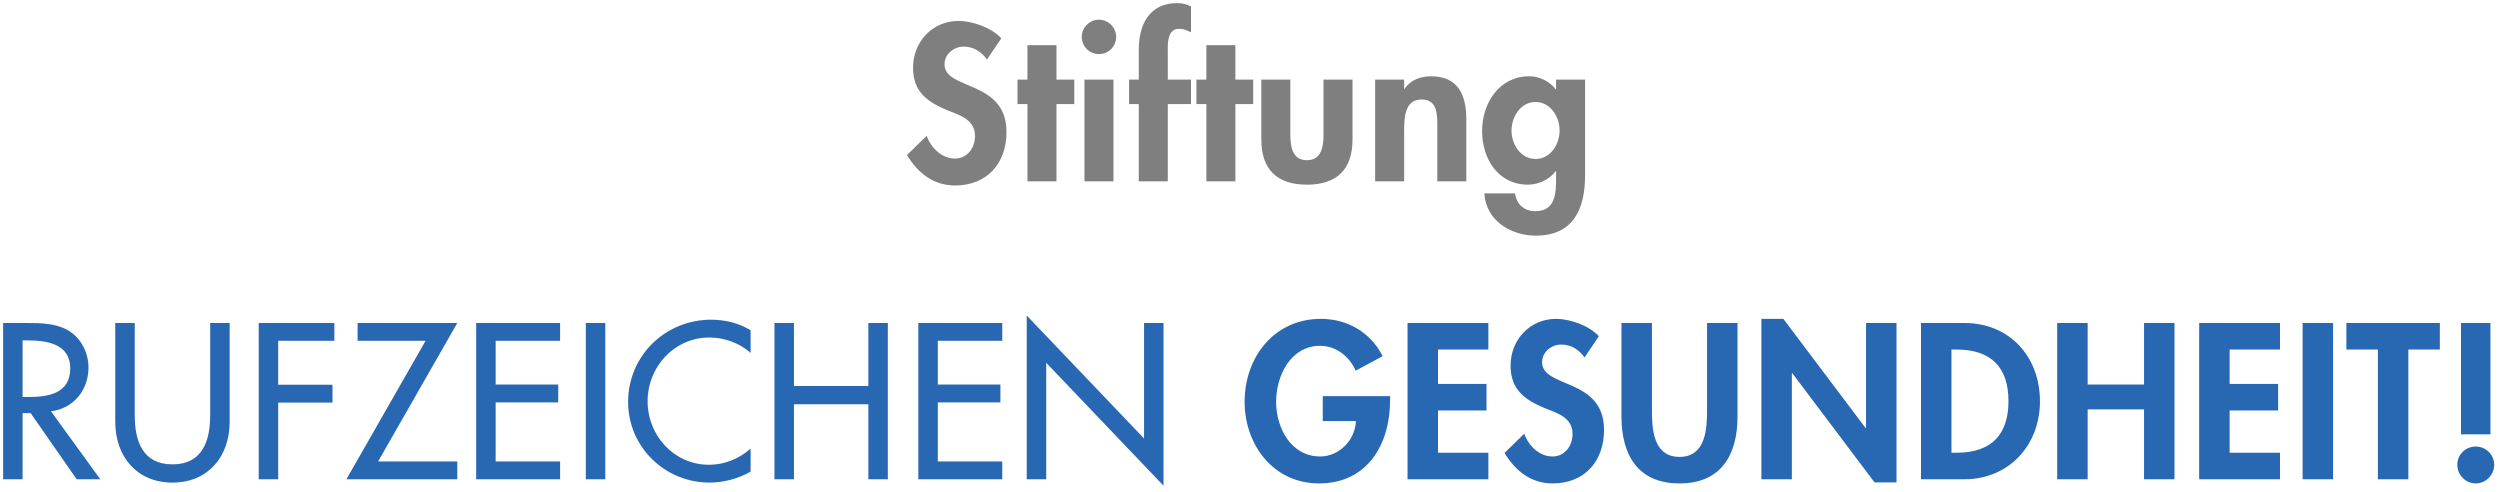
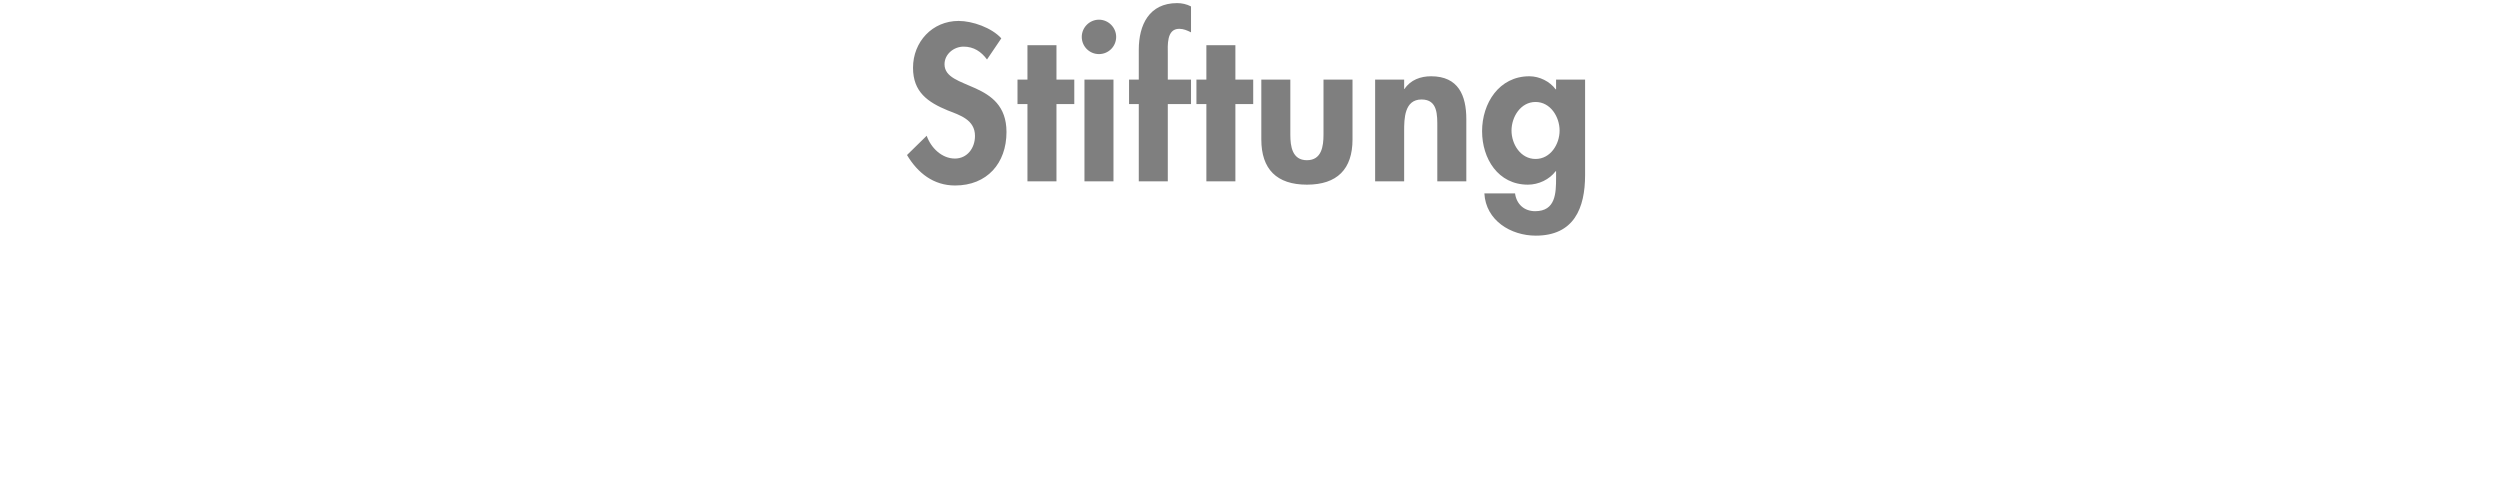
<svg xmlns="http://www.w3.org/2000/svg" width="193px" height="38px" viewBox="0 0 193 38" version="1.1">
  <title>Group 3</title>
  <desc>Created with Sketch.</desc>
  <defs />
  <g id="Desktop" stroke="none" stroke-width="1" fill="none" fill-rule="evenodd">
    <g id="Medienpreis-Copy" transform="translate(-624, -119)">
      <g id="HeaderFull-NoS-Copy" transform="translate(0, 1)">
        <g id="Group-3" transform="translate(624, 118)">
-           <path d="M3.936,31.752 C5.68,31.544 6.832,30.104 6.832,28.376 C6.832,27.224 6.256,26.088 5.248,25.496 C4.288,24.952 3.136,24.936 2.064,24.936 L0.24,24.936 L0.24,37 L1.744,37 L1.744,31.896 L2.368,31.896 L5.92,37 L7.744,37 L3.936,31.752 Z M1.744,26.28 L2.144,26.28 C3.632,26.28 5.424,26.552 5.424,28.44 C5.424,30.36 3.76,30.648 2.224,30.648 L1.744,30.648 L1.744,26.28 Z M8.898,24.936 L8.898,32.568 C8.898,35.224 10.546,37.256 13.314,37.256 C16.082,37.256 17.73,35.224 17.73,32.568 L17.73,24.936 L16.226,24.936 L16.226,32.056 C16.226,34.024 15.634,35.848 13.314,35.848 C10.994,35.848 10.402,34.024 10.402,32.056 L10.402,24.936 L8.898,24.936 Z M25.812,26.312 L25.812,24.936 L19.972,24.936 L19.972,37 L21.476,37 L21.476,31.08 L25.668,31.08 L25.668,29.704 L21.476,29.704 L21.476,26.312 L25.812,26.312 Z M29.19,35.624 L35.302,24.936 L27.606,24.936 L27.606,26.312 L32.854,26.312 L26.742,37 L35.302,37 L35.302,35.624 L29.19,35.624 Z M36.76,37 L43.24,37 L43.24,35.624 L38.264,35.624 L38.264,31.064 L43.096,31.064 L43.096,29.688 L38.264,29.688 L38.264,26.312 L43.24,26.312 L43.24,24.936 L36.76,24.936 L36.76,37 Z M46.729,24.936 L45.225,24.936 L45.225,37 L46.729,37 L46.729,24.936 Z M57.947,25.496 C57.035,24.936 55.963,24.68 54.907,24.68 C51.355,24.68 48.491,27.464 48.491,31.032 C48.491,34.52 51.339,37.256 54.779,37.256 C55.835,37.256 57.019,36.952 57.947,36.408 L57.947,34.632 C57.051,35.432 55.915,35.88 54.731,35.88 C52.043,35.88 49.995,33.624 49.995,30.984 C49.995,28.312 52.059,26.056 54.763,26.056 C55.899,26.056 57.083,26.472 57.947,27.24 L57.947,25.496 Z M61.293,29.8 L61.293,24.936 L59.789,24.936 L59.789,37 L61.293,37 L61.293,31.208 L67.037,31.208 L67.037,37 L68.541,37 L68.541,24.936 L67.037,24.936 L67.037,29.8 L61.293,29.8 Z M70.895,37 L77.375,37 L77.375,35.624 L72.399,35.624 L72.399,31.064 L77.231,31.064 L77.231,29.688 L72.399,29.688 L72.399,26.312 L77.375,26.312 L77.375,24.936 L70.895,24.936 L70.895,37 Z M79.264,37 L80.768,37 L80.768,28.008 L89.824,37.496 L89.824,24.936 L88.32,24.936 L88.32,33.848 L79.264,24.36 L79.264,37 Z M102.116,30.584 L102.116,32.504 L104.676,32.504 C104.628,33.96 103.396,35.24 101.924,35.24 C99.652,35.24 98.516,33.016 98.516,31.016 C98.516,29.016 99.636,26.696 101.908,26.696 C103.156,26.696 104.18,27.528 104.66,28.616 L106.74,27.496 C105.812,25.656 104.02,24.616 101.972,24.616 C98.372,24.616 96.084,27.576 96.084,31.016 C96.084,34.344 98.308,37.32 101.828,37.32 C105.572,37.32 107.316,34.296 107.316,30.888 L107.316,30.584 L102.116,30.584 Z M114.902,26.984 L114.902,24.936 L108.662,24.936 L108.662,37 L114.902,37 L114.902,34.952 L111.014,34.952 L111.014,31.688 L114.758,31.688 L114.758,29.64 L111.014,29.64 L111.014,26.984 L114.902,26.984 Z M123.432,25.96 C122.696,25.144 121.208,24.616 120.136,24.616 C118.104,24.616 116.616,26.232 116.616,28.232 C116.616,30.104 117.752,30.888 119.304,31.528 C120.248,31.896 121.4,32.248 121.4,33.496 C121.4,34.424 120.808,35.24 119.848,35.24 C118.84,35.24 117.992,34.408 117.672,33.48 L116.152,34.968 C116.984,36.36 118.2,37.32 119.864,37.32 C122.328,37.32 123.832,35.608 123.832,33.192 C123.832,29.144 119.048,29.992 119.048,27.96 C119.048,27.176 119.768,26.6 120.52,26.6 C121.304,26.6 121.88,26.984 122.328,27.592 L123.432,25.96 Z M125.177,32.152 C125.177,35.096 126.425,37.32 129.657,37.32 C132.889,37.32 134.137,35.096 134.137,32.152 L134.137,24.936 L131.785,24.936 L131.785,31.688 C131.785,33.176 131.657,35.272 129.657,35.272 C127.657,35.272 127.529,33.176 127.529,31.688 L127.529,24.936 L125.177,24.936 L125.177,32.152 Z M135.979,37 L138.331,37 L138.331,28.808 L138.363,28.808 L144.715,37.24 L146.411,37.24 L146.411,24.936 L144.059,24.936 L144.059,33.048 L144.027,33.048 L137.675,24.616 L135.979,24.616 L135.979,37 Z M148.301,37 L151.645,37 C155.085,37 157.485,34.376 157.485,30.984 C157.485,27.544 155.149,24.936 151.661,24.936 L148.301,24.936 L148.301,37 Z M150.653,26.984 L151.037,26.984 C153.709,26.984 155.053,28.344 155.053,30.968 C155.053,33.352 153.933,34.952 151.037,34.952 L150.653,34.952 L150.653,26.984 Z M161.167,29.688 L161.167,24.936 L158.815,24.936 L158.815,37 L161.167,37 L161.167,31.608 L165.519,31.608 L165.519,37 L167.871,37 L167.871,24.936 L165.519,24.936 L165.519,29.688 L161.167,29.688 Z M176.016,26.984 L176.016,24.936 L169.776,24.936 L169.776,37 L176.016,37 L176.016,34.952 L172.128,34.952 L172.128,31.688 L175.872,31.688 L175.872,29.64 L172.128,29.64 L172.128,26.984 L176.016,26.984 Z M180.114,24.936 L177.762,24.936 L177.762,37 L180.114,37 L180.114,24.936 Z M185.924,26.984 L188.356,26.984 L188.356,24.936 L181.14,24.936 L181.14,26.984 L183.572,26.984 L183.572,37 L185.924,37 L185.924,26.984 Z M191.126,34.472 C190.342,34.472 189.702,35.096 189.702,35.88 C189.702,36.664 190.342,37.32 191.126,37.32 C191.91,37.32 192.55,36.664 192.55,35.88 C192.55,35.096 191.91,34.472 191.126,34.472 L191.126,34.472 Z M189.99,33.528 L192.262,33.528 L192.262,24.936 L189.99,24.936 L189.99,33.528 Z" id="RUFZEICHEN-GESUNDHEI" fill="#2868B3" />
          <path d="M77.301,2.96 C76.565,2.144 75.077,1.616 74.005,1.616 C71.973,1.616 70.485,3.232 70.485,5.232 C70.485,7.104 71.621,7.888 73.173,8.528 C74.117,8.896 75.269,9.248 75.269,10.496 C75.269,11.424 74.677,12.24 73.717,12.24 C72.709,12.24 71.861,11.408 71.541,10.48 L70.021,11.968 C70.853,13.36 72.069,14.32 73.733,14.32 C76.197,14.32 77.701,12.608 77.701,10.192 C77.701,6.144 72.917,6.992 72.917,4.96 C72.917,4.176 73.637,3.6 74.389,3.6 C75.173,3.6 75.749,3.984 76.197,4.592 L77.301,2.96 Z M81.559,8.032 L82.935,8.032 L82.935,6.144 L81.559,6.144 L81.559,3.488 L79.319,3.488 L79.319,6.144 L78.551,6.144 L78.551,8.032 L79.319,8.032 L79.319,14 L81.559,14 L81.559,8.032 Z M85.96,6.144 L83.72,6.144 L83.72,14 L85.96,14 L85.96,6.144 Z M84.84,1.52 C84.104,1.52 83.512,2.128 83.512,2.848 C83.512,3.584 84.104,4.176 84.84,4.176 C85.576,4.176 86.168,3.584 86.168,2.848 C86.168,2.128 85.576,1.52 84.84,1.52 L84.84,1.52 Z M90.154,8.032 L91.946,8.032 L91.946,6.144 L90.154,6.144 L90.154,4.16 C90.154,3.52 90.042,2.224 91.034,2.224 C91.37,2.224 91.658,2.352 91.946,2.496 L91.946,0.496 C91.61,0.32 91.242,0.24 90.874,0.24 C88.714,0.24 87.914,1.92 87.914,3.84 L87.914,6.144 L87.162,6.144 L87.162,8.032 L87.914,8.032 L87.914,14 L90.154,14 L90.154,8.032 Z M95.372,8.032 L96.748,8.032 L96.748,6.144 L95.372,6.144 L95.372,3.488 L93.132,3.488 L93.132,6.144 L92.364,6.144 L92.364,8.032 L93.132,8.032 L93.132,14 L95.372,14 L95.372,8.032 Z M97.374,6.144 L97.374,10.768 C97.374,13.056 98.558,14.256 100.894,14.256 C103.23,14.256 104.414,13.056 104.414,10.768 L104.414,6.144 L102.174,6.144 L102.174,10.4 C102.174,11.296 102.03,12.368 100.894,12.368 C99.758,12.368 99.614,11.296 99.614,10.4 L99.614,6.144 L97.374,6.144 Z M108.4,6.144 L106.16,6.144 L106.16,14 L108.4,14 L108.4,10.112 C108.4,9.168 108.416,7.68 109.744,7.68 C111.008,7.68 110.96,8.896 110.96,9.84 L110.96,14 L113.2,14 L113.2,9.2 C113.2,7.376 112.592,5.888 110.48,5.888 C109.68,5.888 108.896,6.16 108.432,6.864 L108.4,6.864 L108.4,6.144 Z M122.369,6.144 L120.129,6.144 L120.129,6.896 L120.097,6.896 C119.649,6.288 118.849,5.888 118.065,5.888 C115.729,5.888 114.417,7.968 114.417,10.128 C114.417,12.24 115.649,14.256 117.953,14.256 C118.785,14.256 119.617,13.856 120.097,13.216 L120.129,13.216 L120.129,13.728 C120.129,14.912 120.097,16.304 118.513,16.304 C117.665,16.304 117.073,15.76 116.961,14.928 L114.593,14.928 C114.705,17.024 116.641,18.192 118.561,18.192 C121.505,18.192 122.369,16.08 122.369,13.52 L122.369,6.144 Z M118.545,12.272 C117.393,12.272 116.689,11.136 116.689,10.08 C116.689,9.024 117.393,7.872 118.545,7.872 C119.697,7.872 120.401,9.024 120.401,10.08 C120.401,11.136 119.697,12.272 118.545,12.272 L118.545,12.272 Z" id="RUFZEICHEN-GESUNDHEI-Copy" fill="#7F7F7F" />
        </g>
      </g>
    </g>
  </g>
</svg>